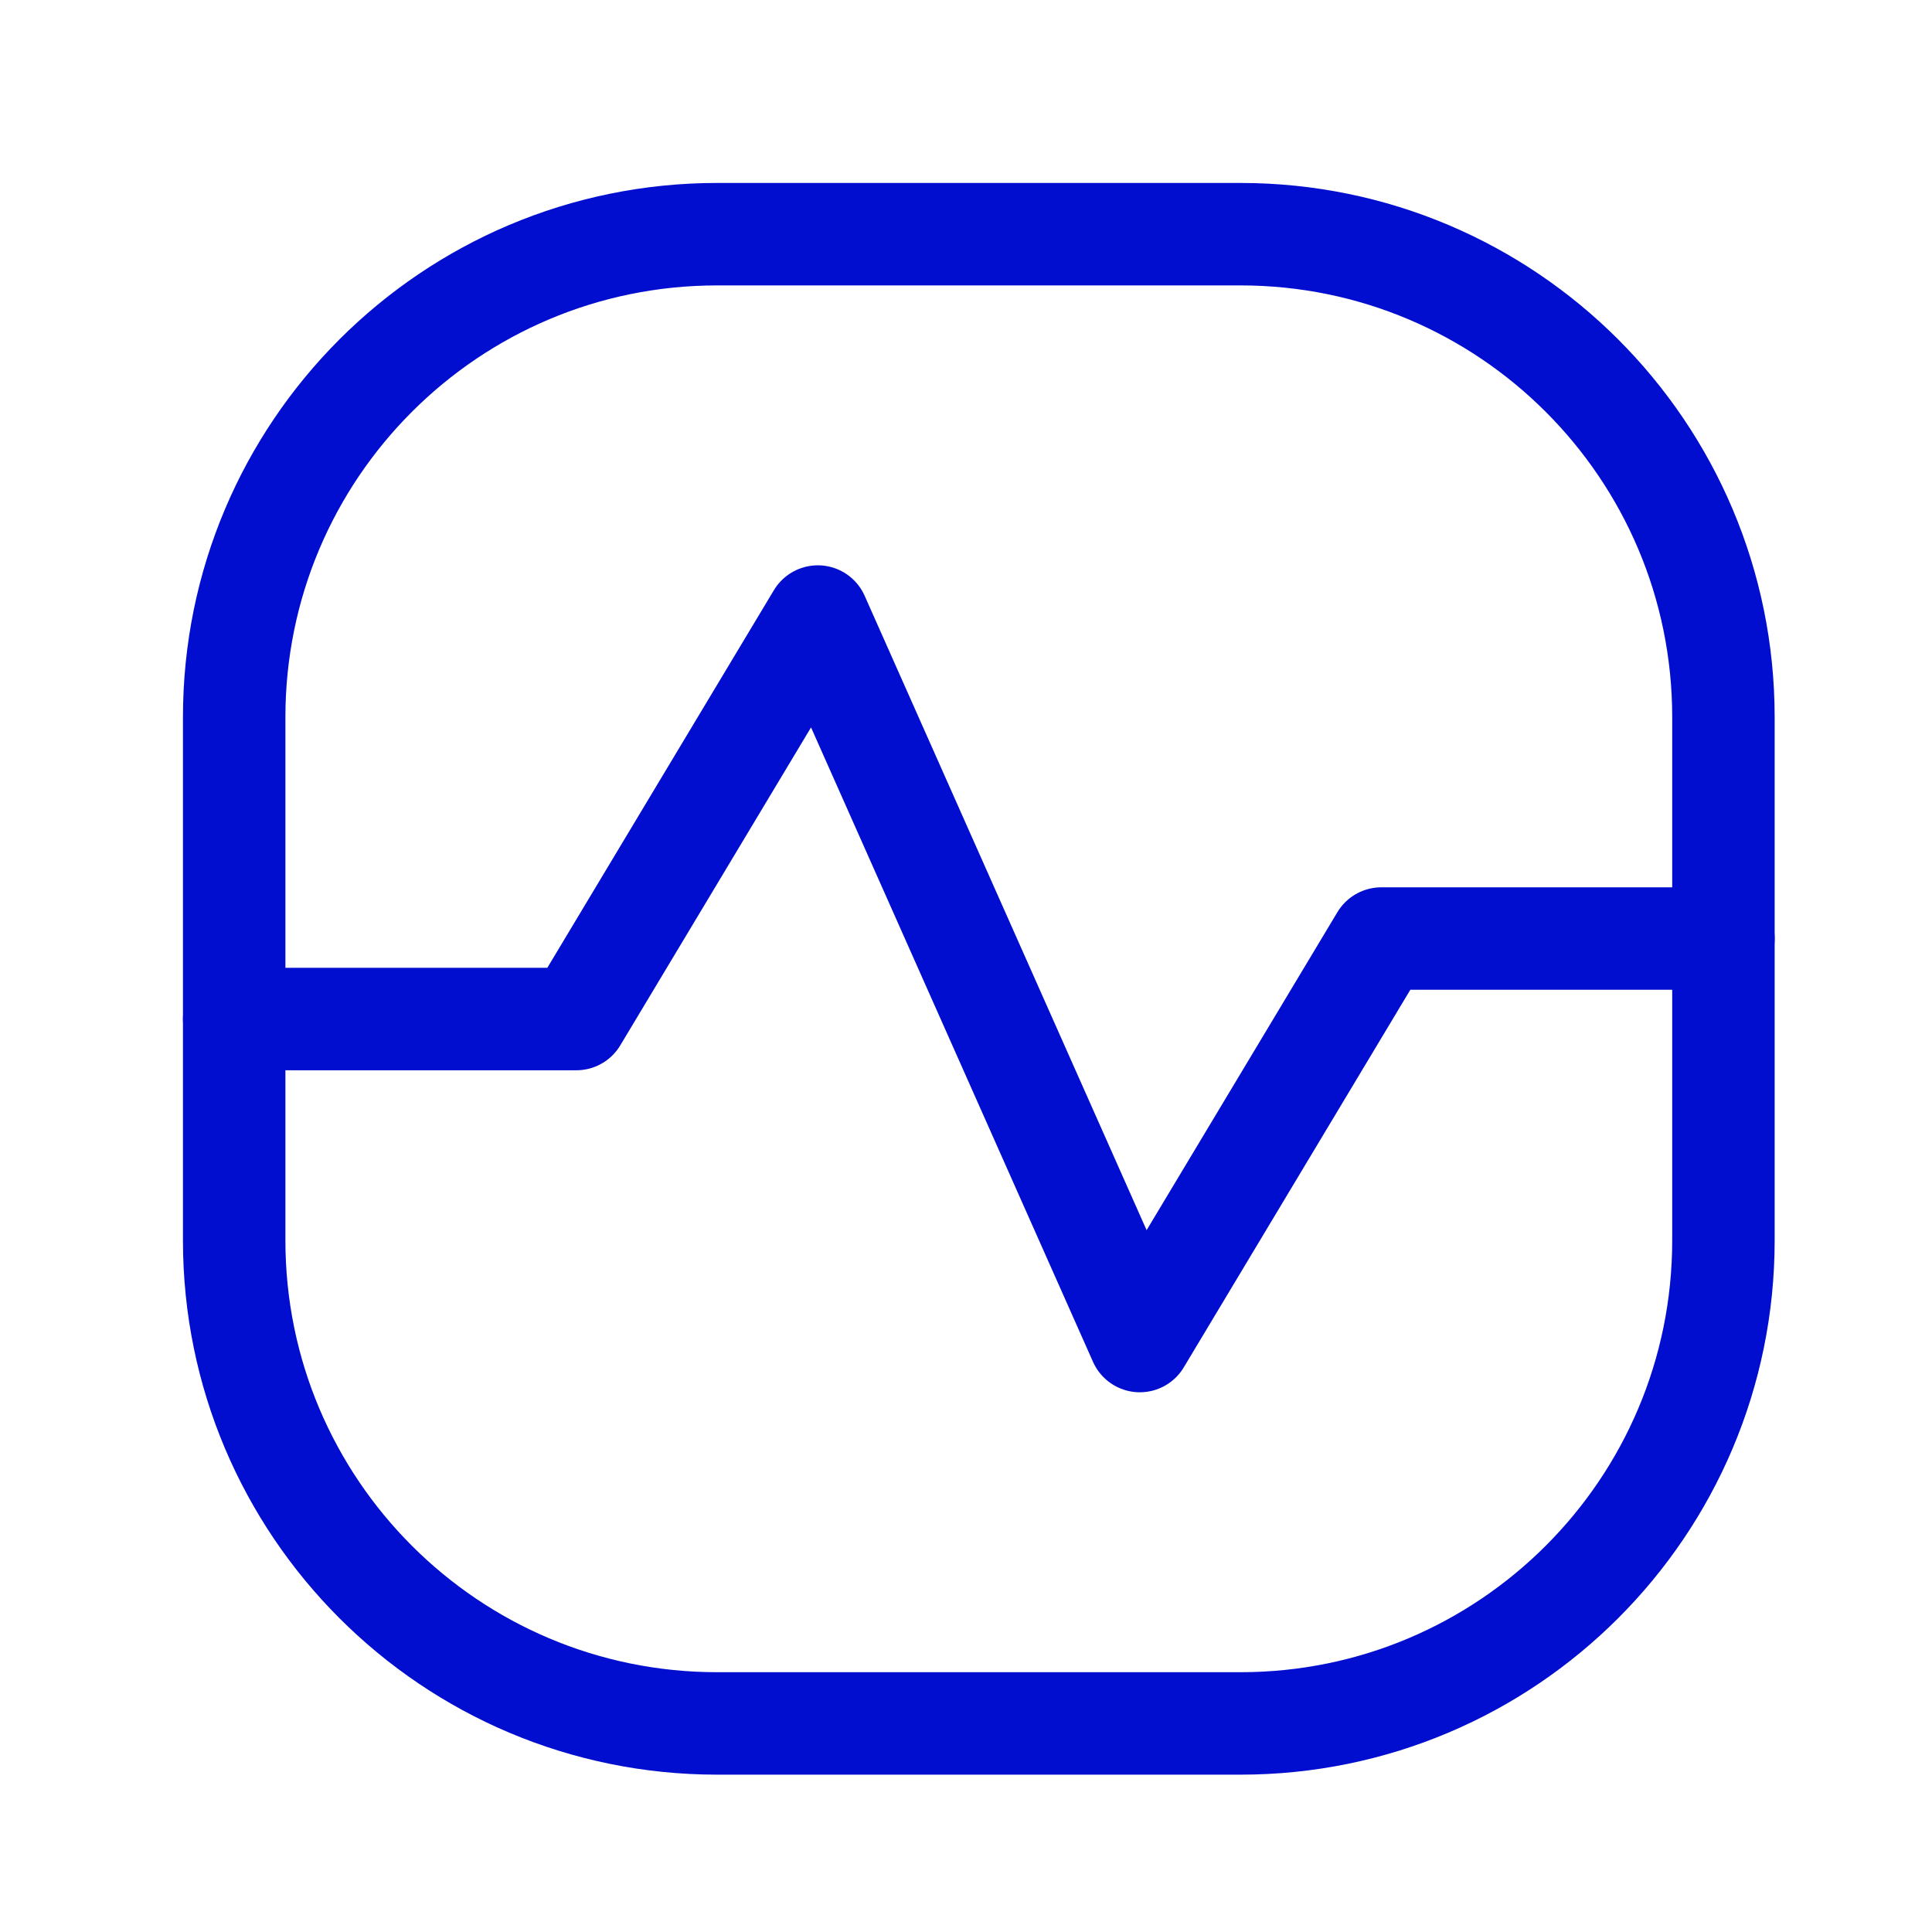
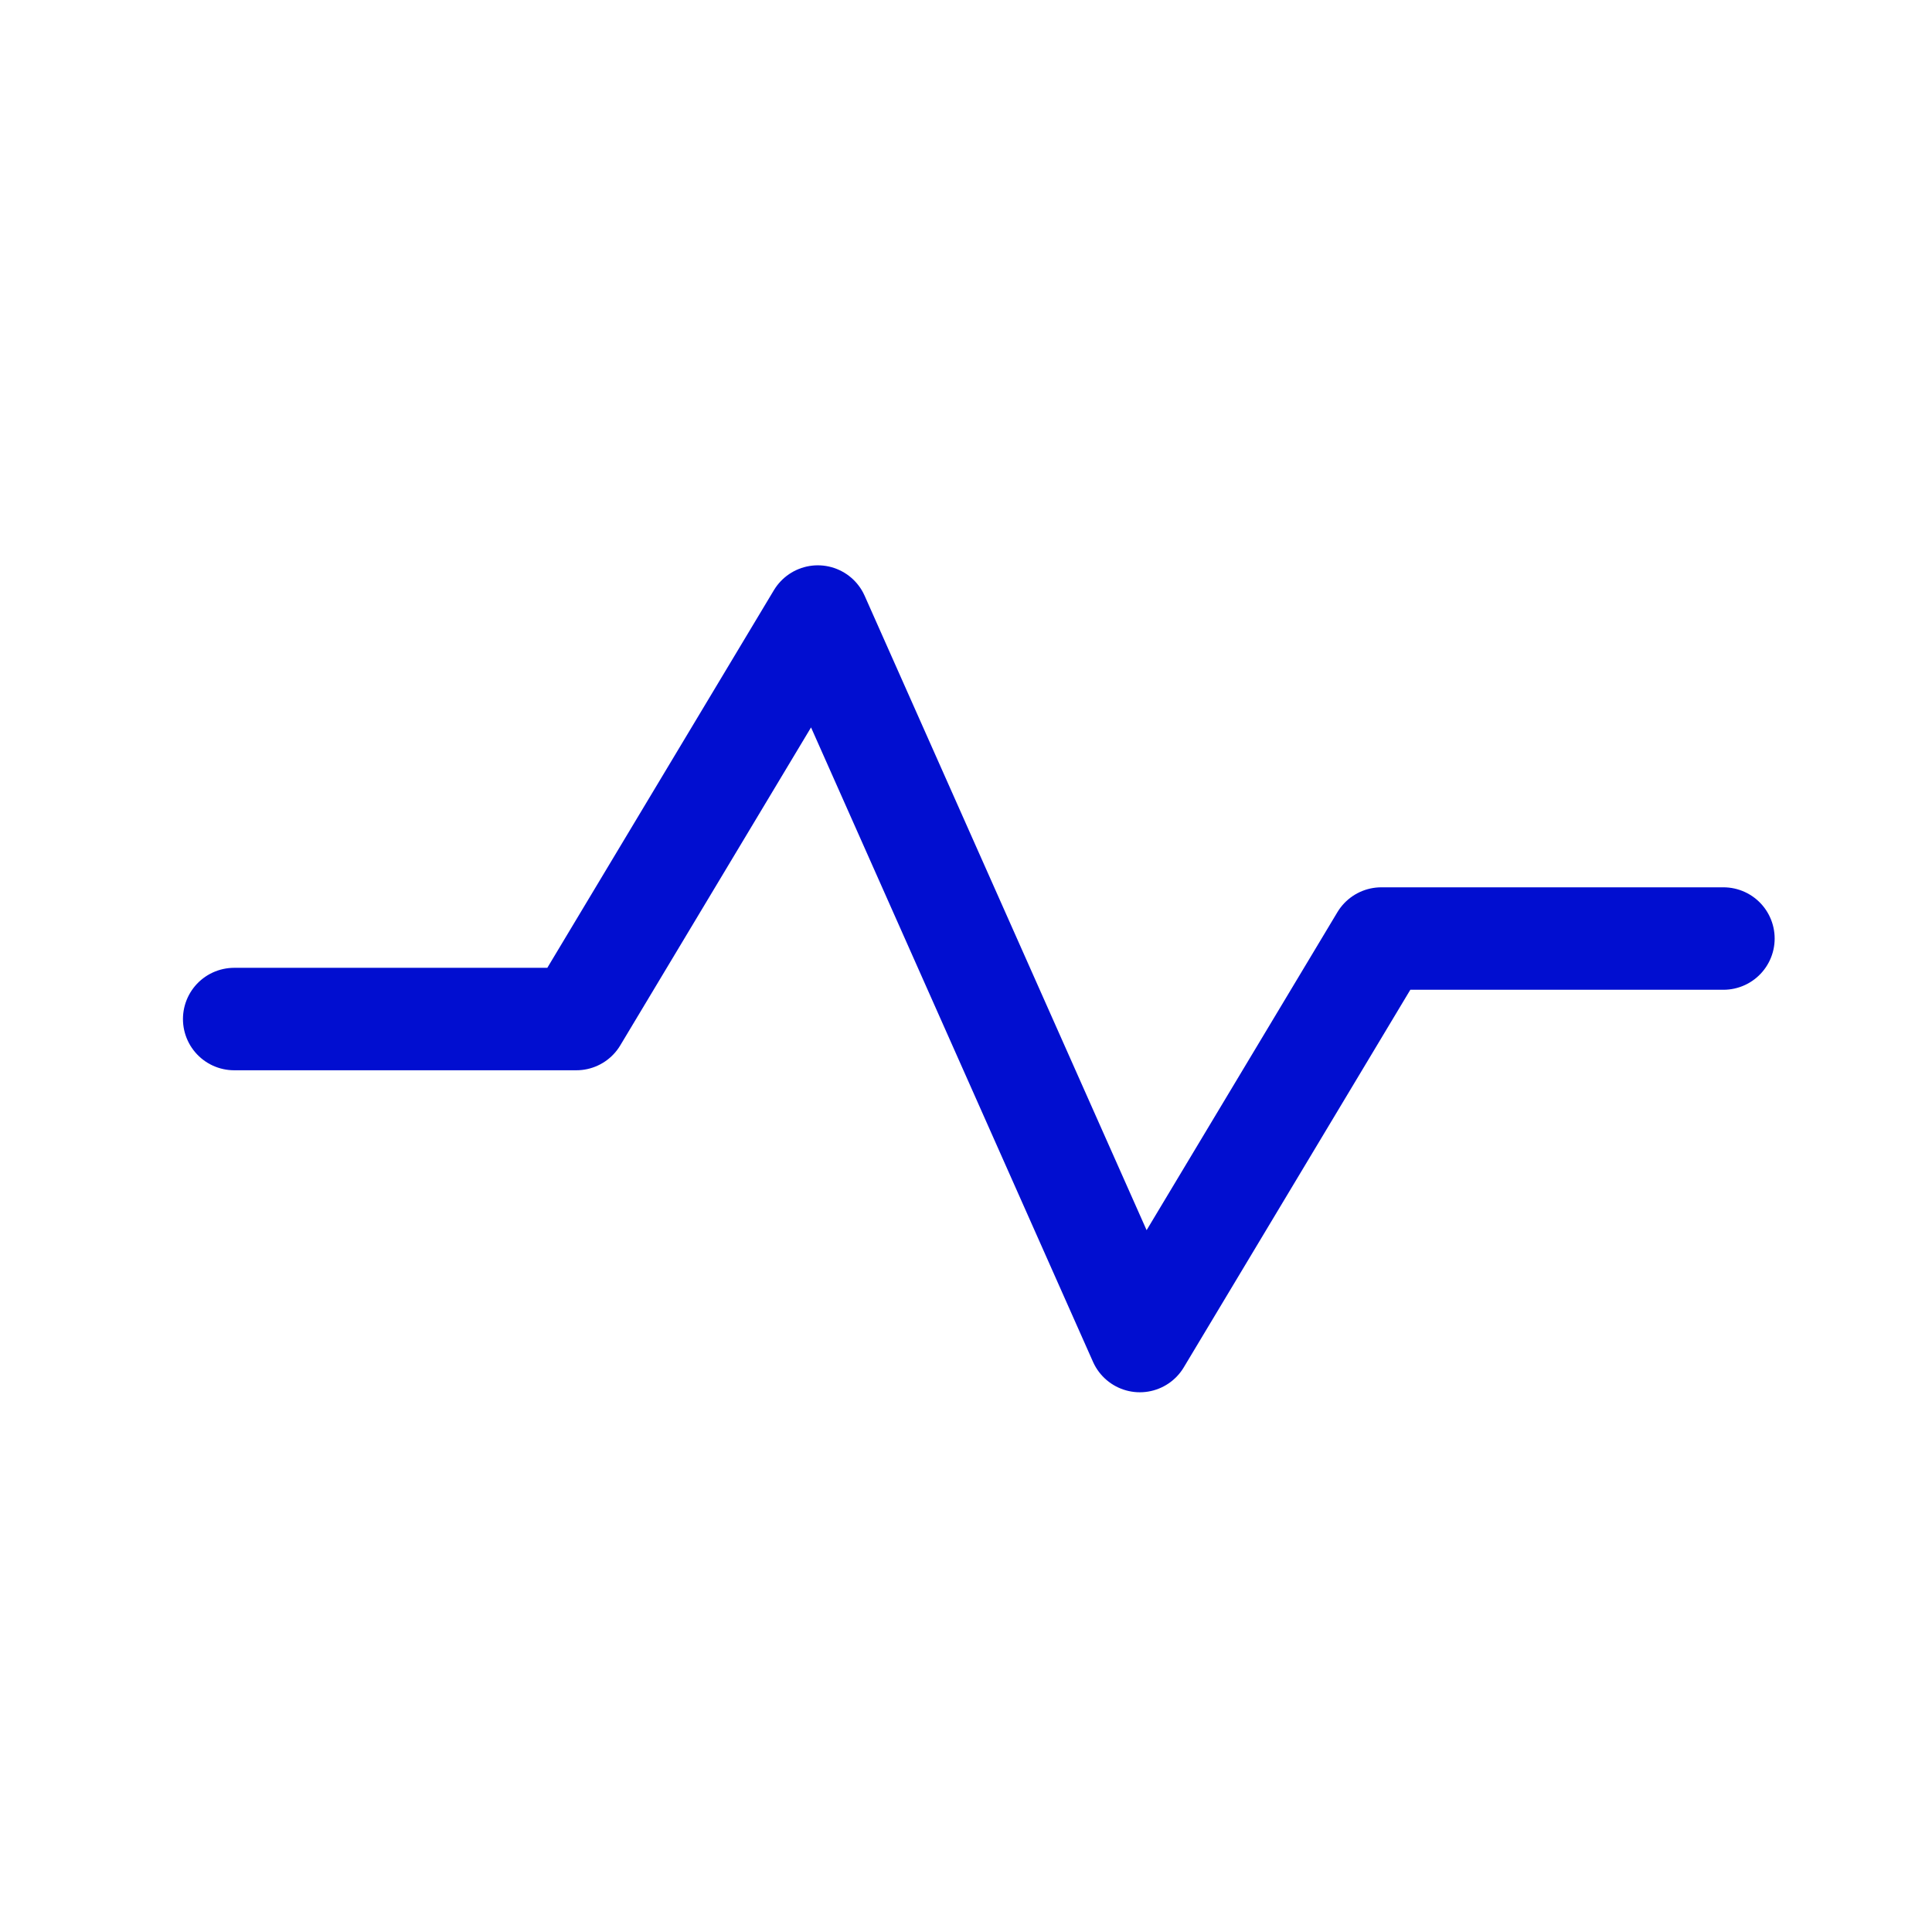
<svg xmlns="http://www.w3.org/2000/svg" width="66" height="66" viewBox="0 0 66 66" fill="none">
-   <path d="M42.375 8H24.5C15.387 8 8 15.387 8 24.5V42.375C8 51.488 15.387 58.875 24.5 58.875H42.375C51.488 58.875 58.875 51.488 58.875 42.375V24.5C58.875 15.387 51.488 8 42.375 8Z" stroke="#010ED0" stroke-width="3.5" />
  <path d="M8 34.812H19.688L27.938 21.062L38.938 45.812L47.188 32.062H58.875" stroke="#010ED0" stroke-width="3.5" stroke-linecap="round" stroke-linejoin="round" />
</svg>